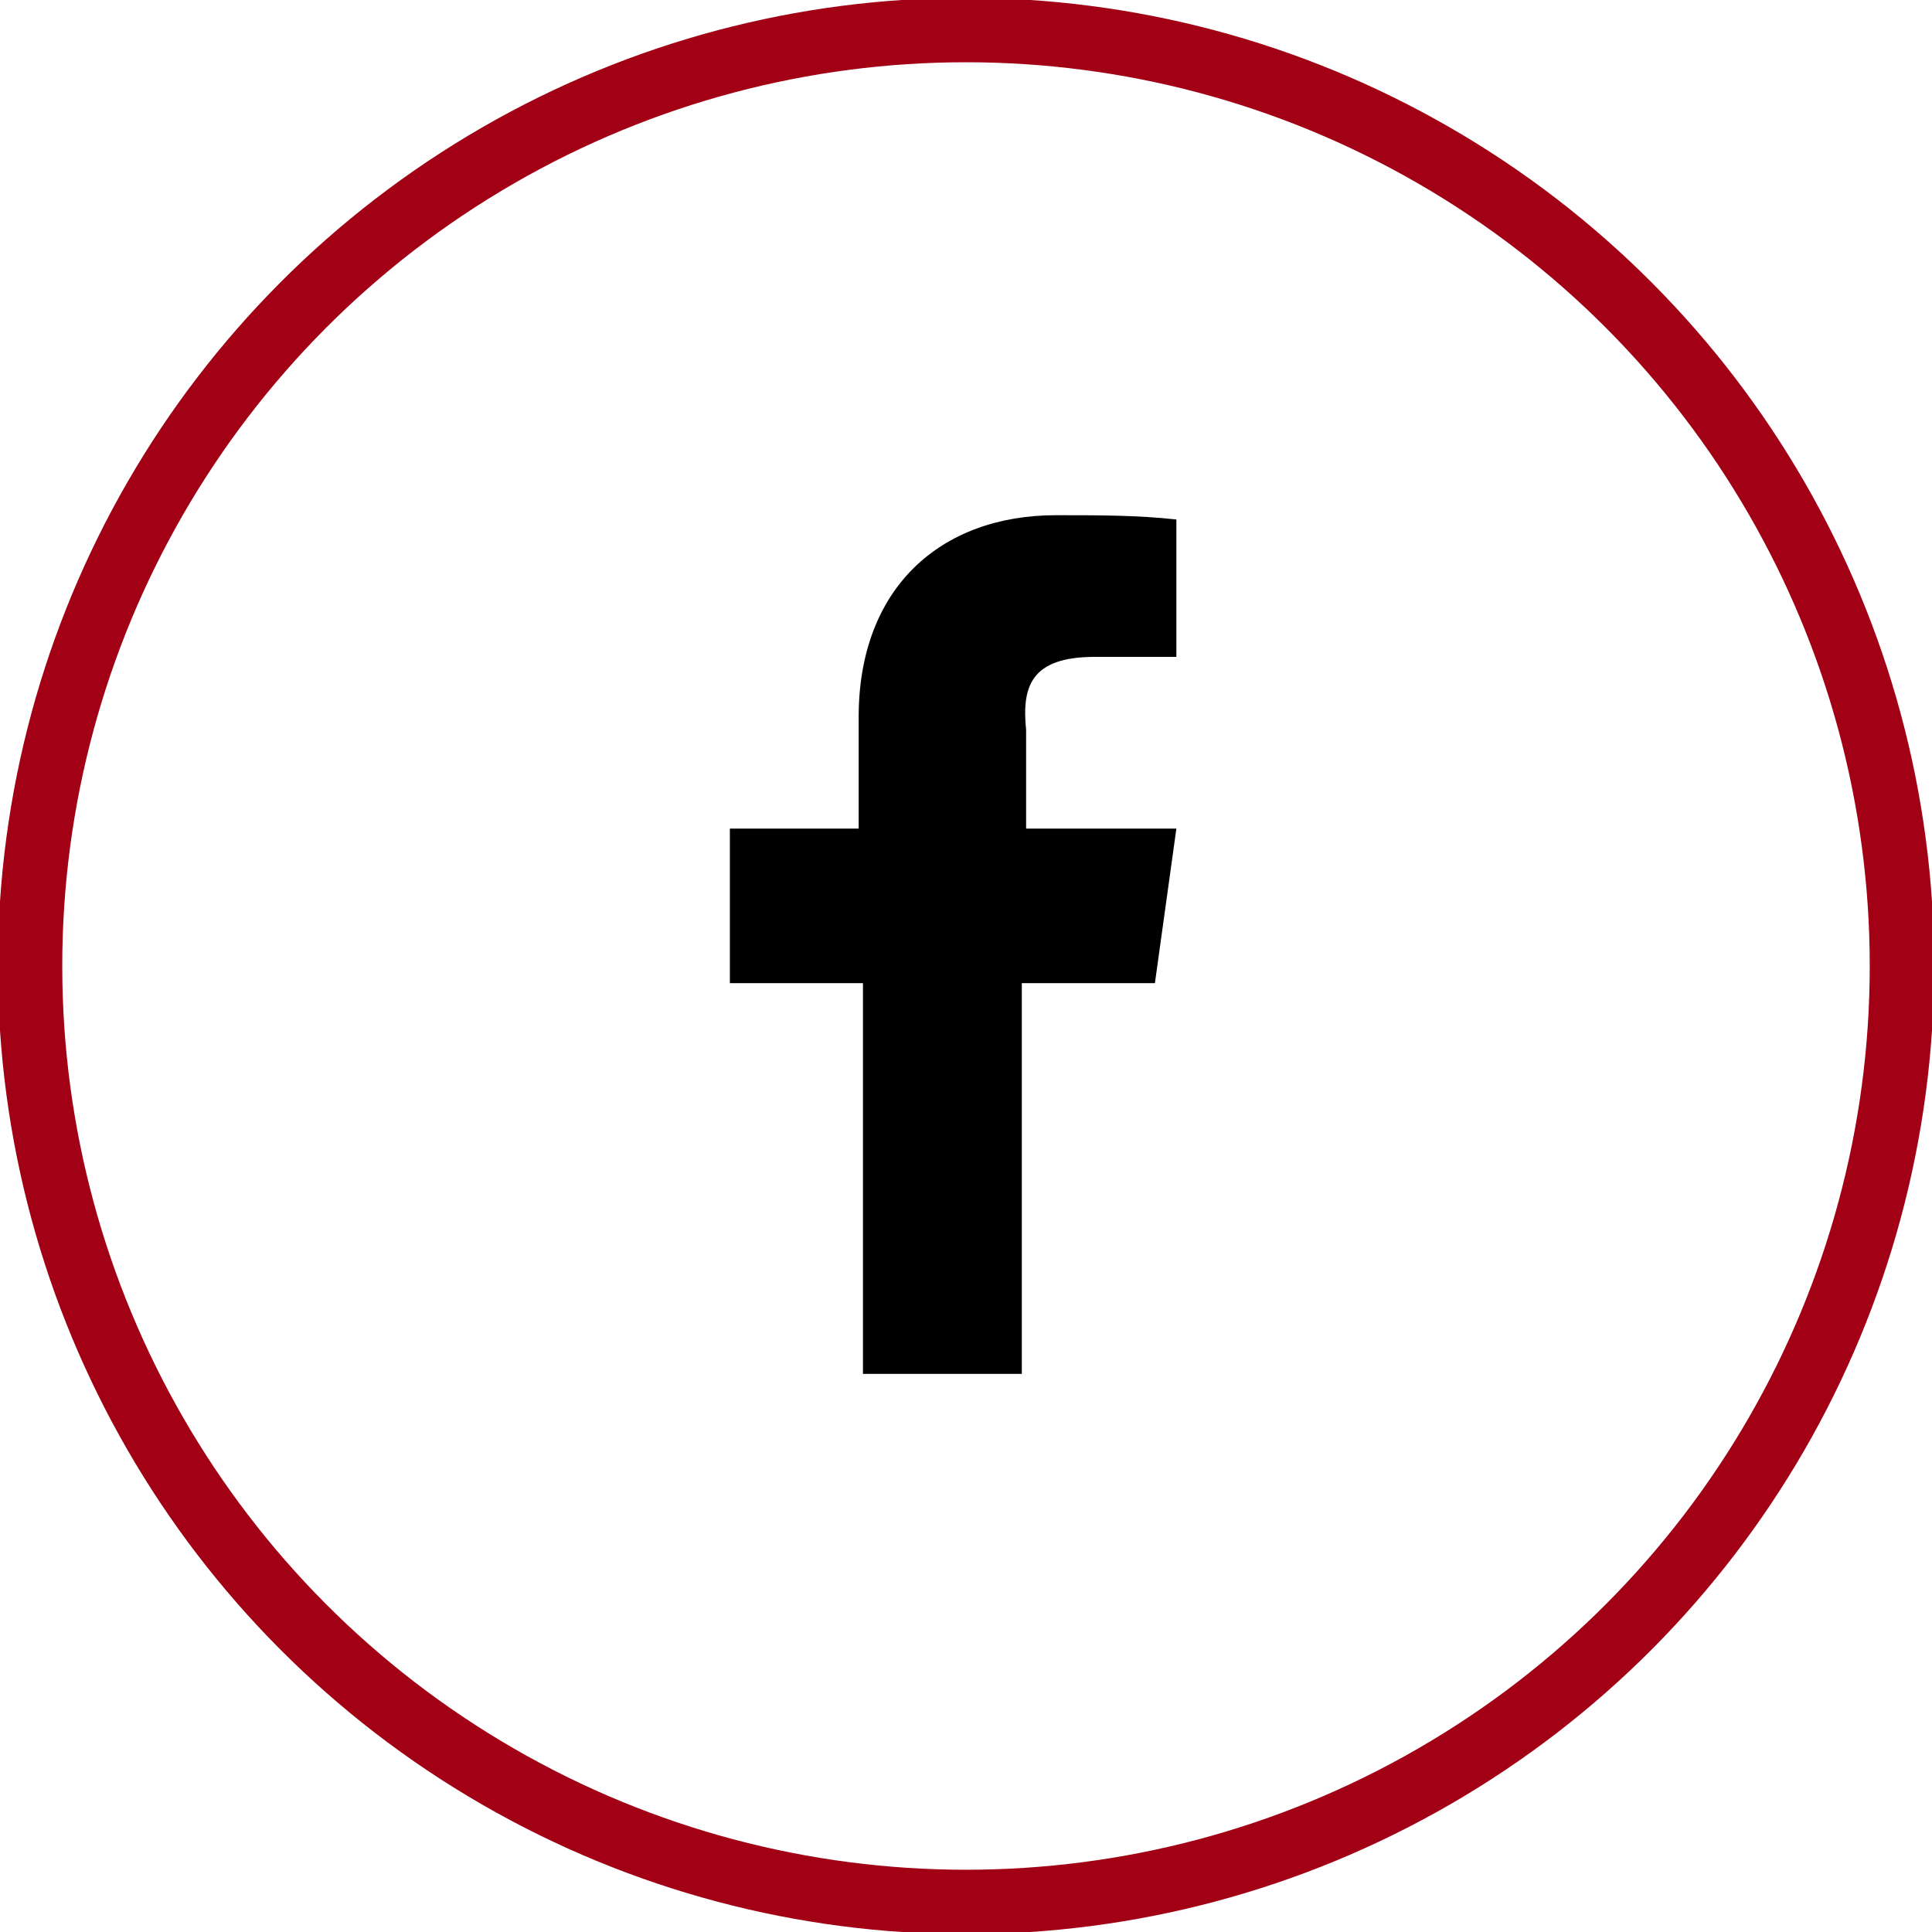
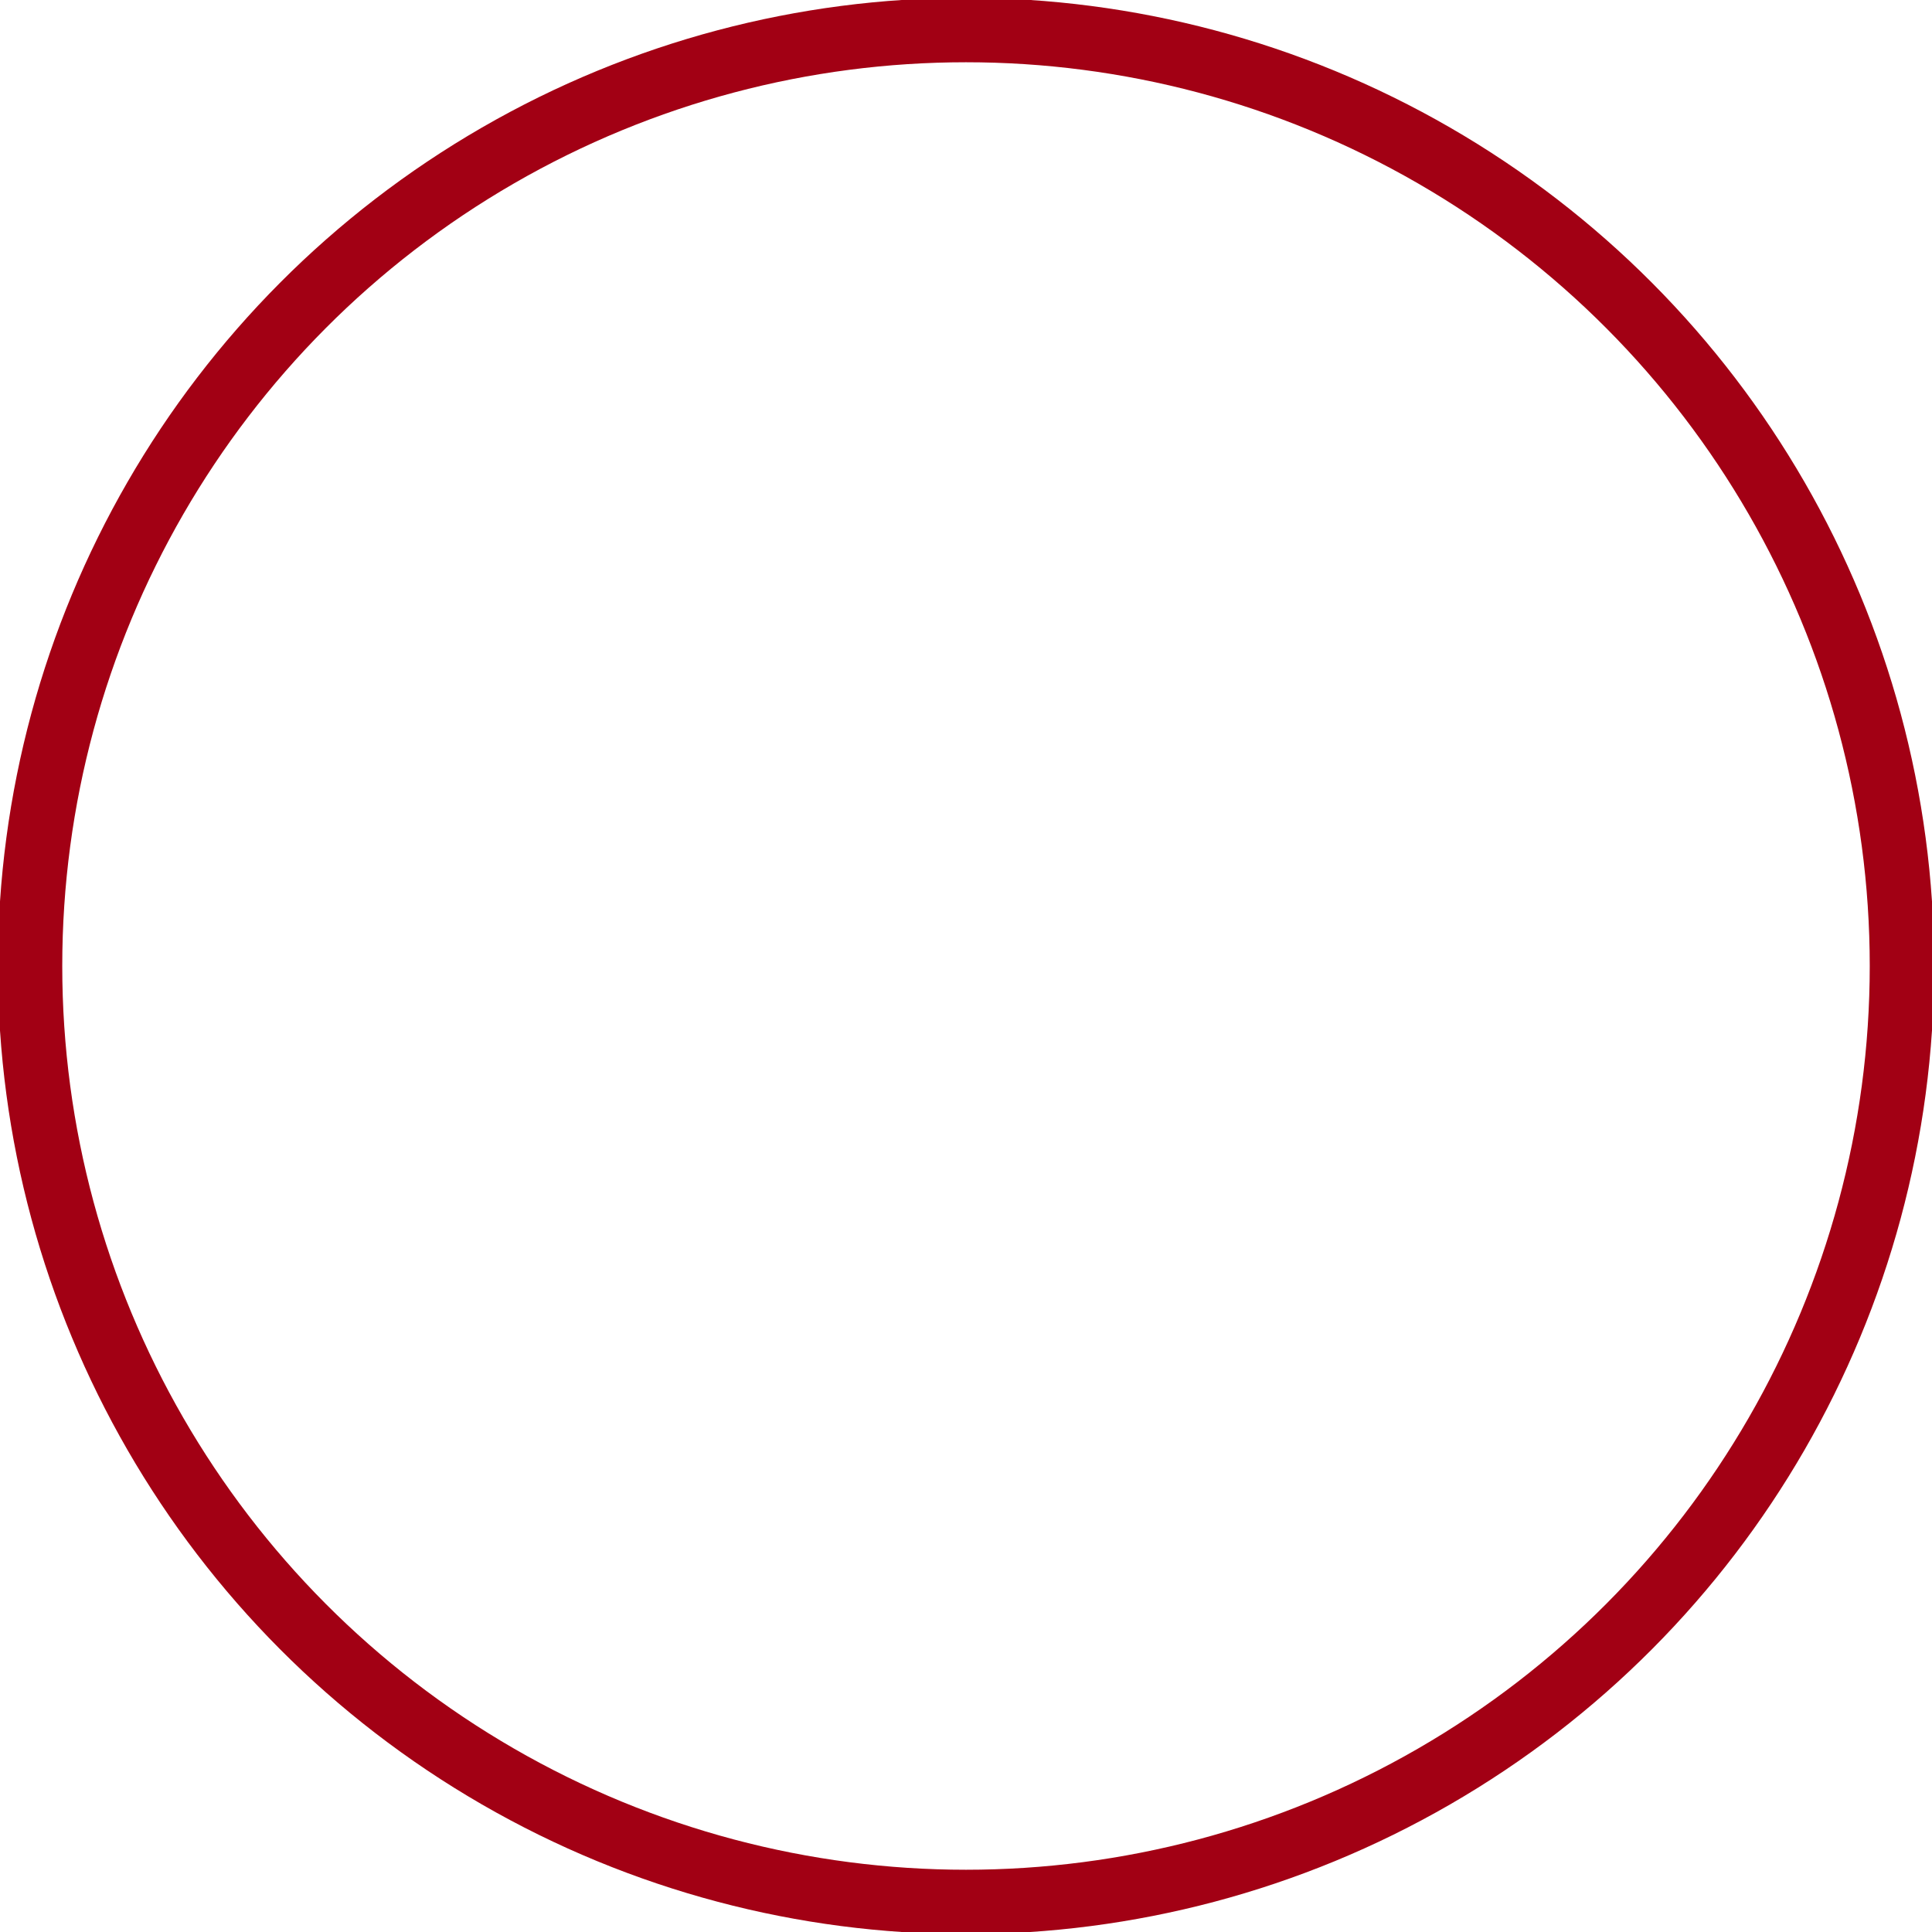
<svg xmlns="http://www.w3.org/2000/svg" version="1.1" id="Layer_1" x="0px" y="0px" viewBox="0 0 45 45" style="enable-background:new 0 0 45 45;" xml:space="preserve">
  <style type="text/css">
	.st0{fill:none;stroke:#A20014;stroke-width:1.5;}
</style>
  <circle class="st0" cx="22.5" cy="22.5" r="21.8" />
-   <path d="M25.5,15.3h1.9v-3.2C26.5,12,25.6,12,24.6,12c-2.7,0-4.6,1.7-4.6,4.7v2.6H17v3.6h3.1V32h3.7v-9.1h3.1l0.5-3.6h-3.5V17  C23.8,16,24,15.3,25.5,15.3z" />
</svg>